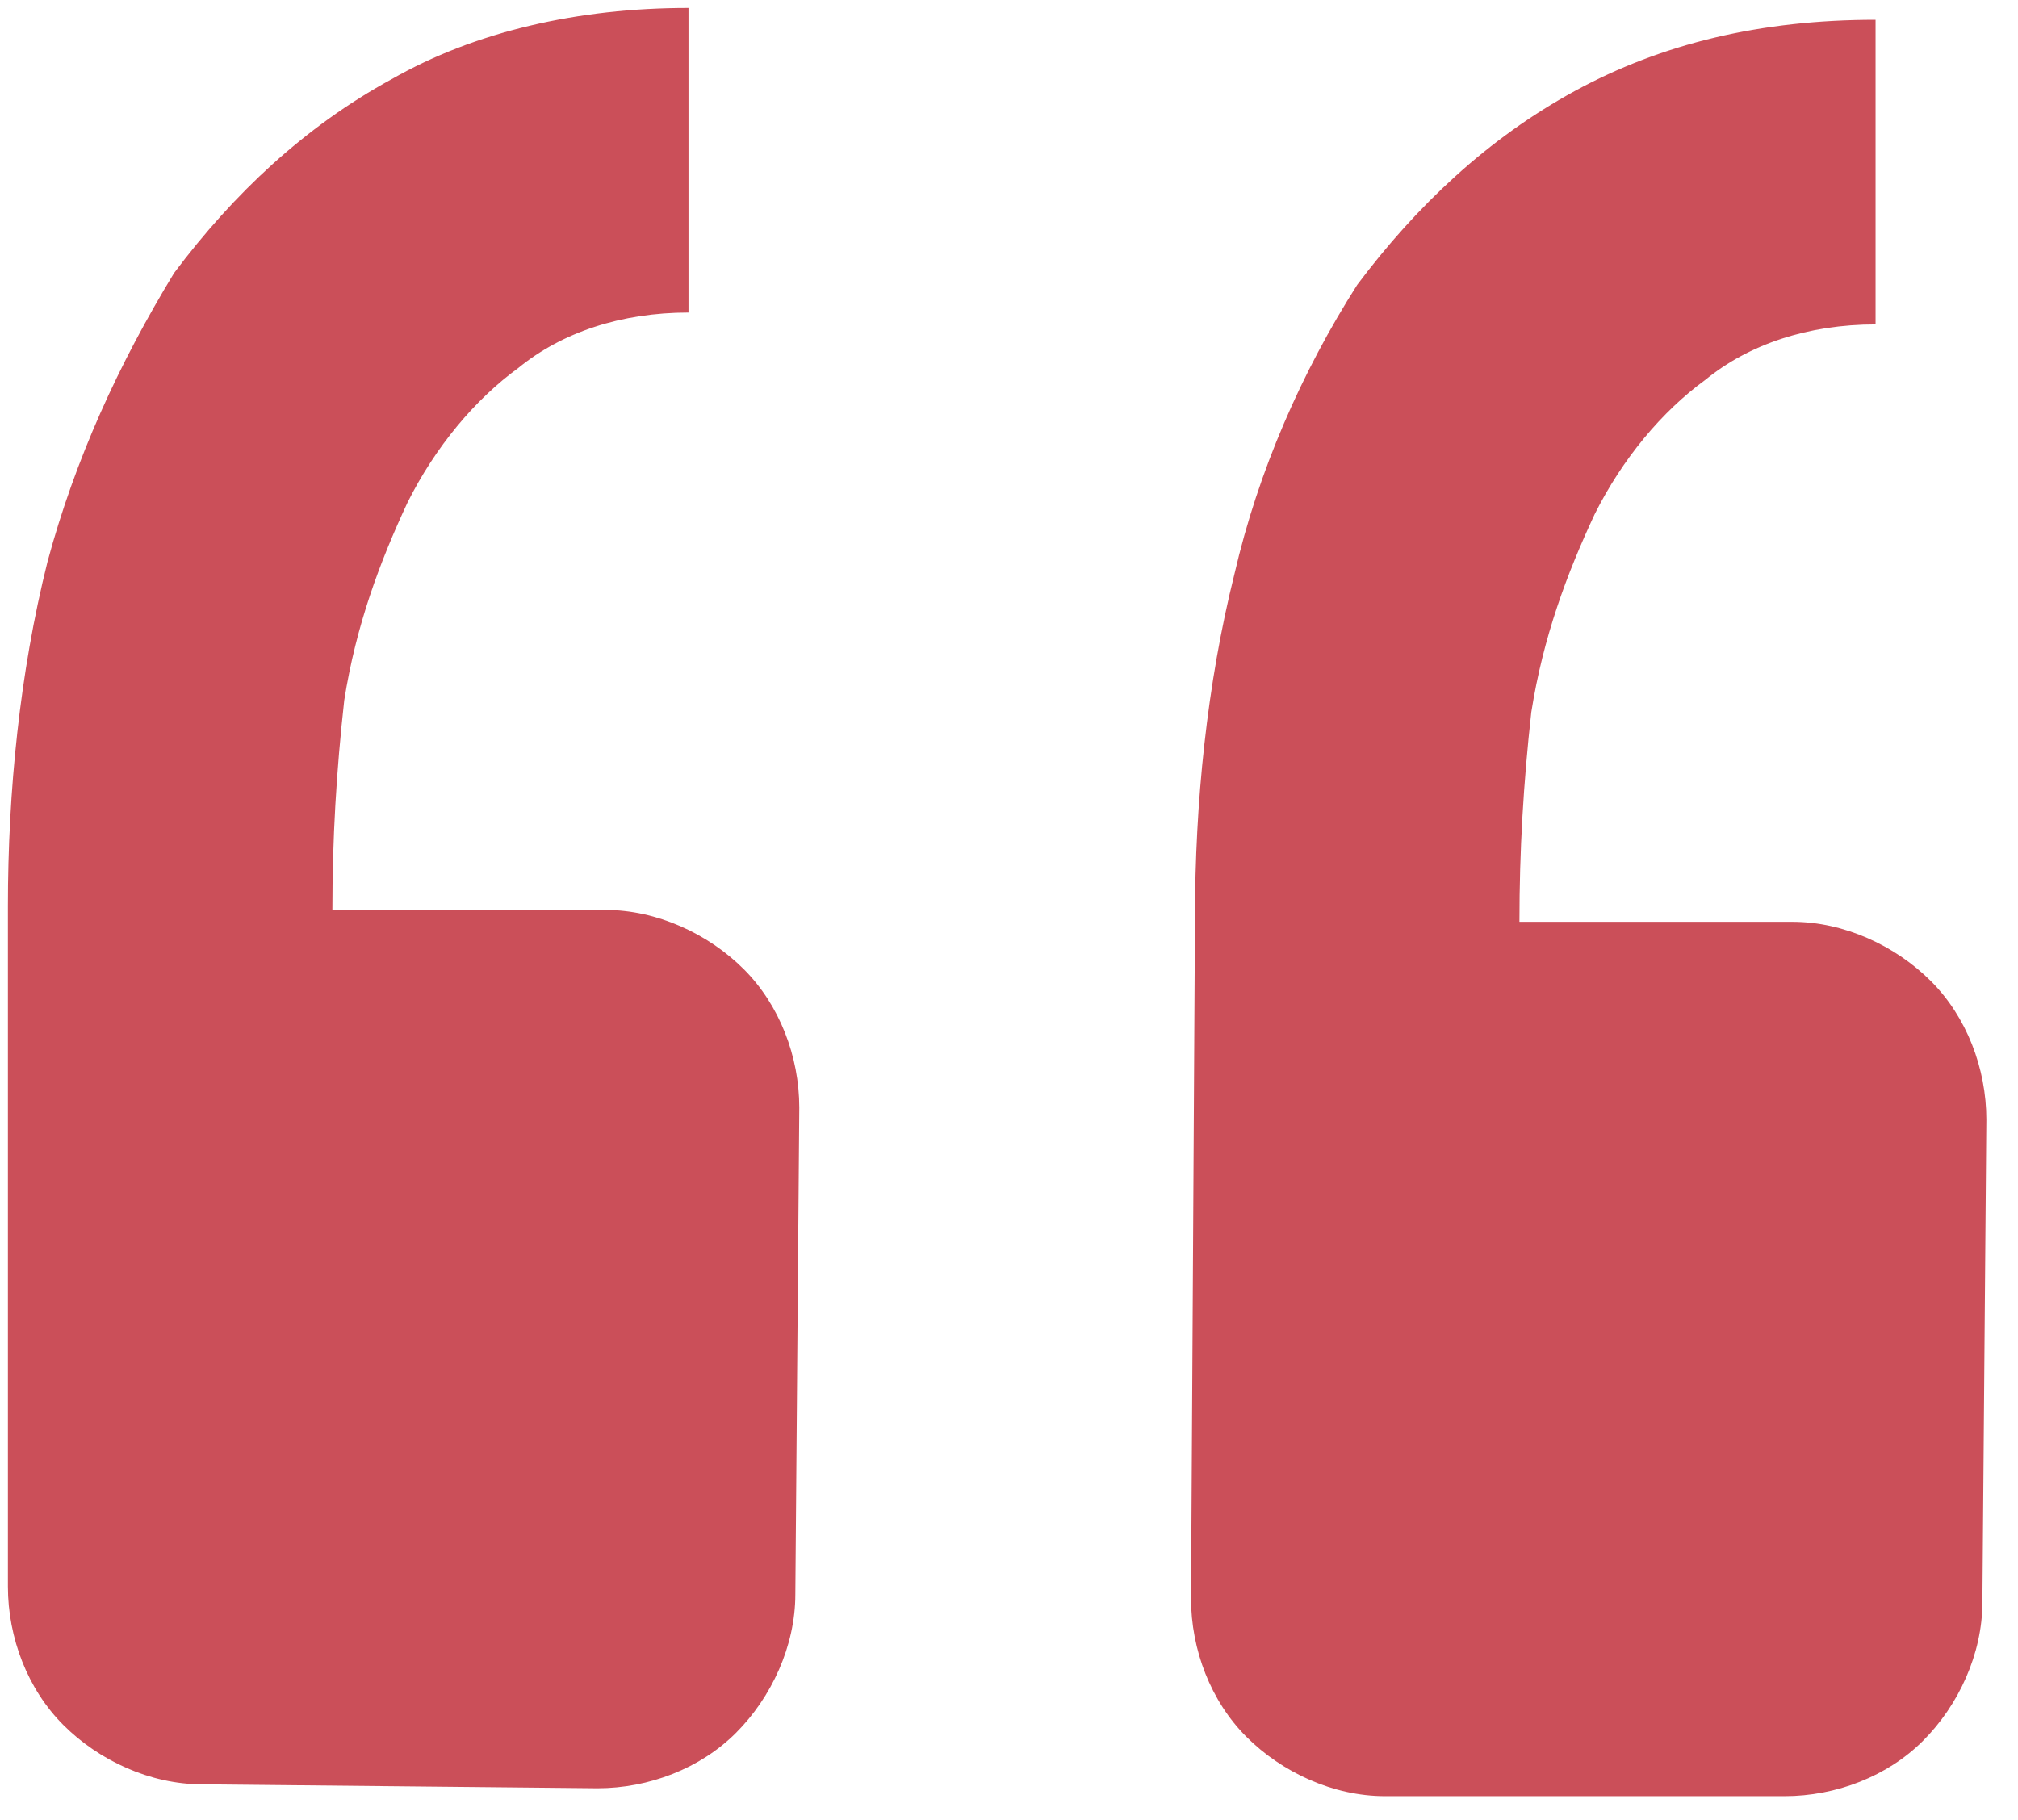
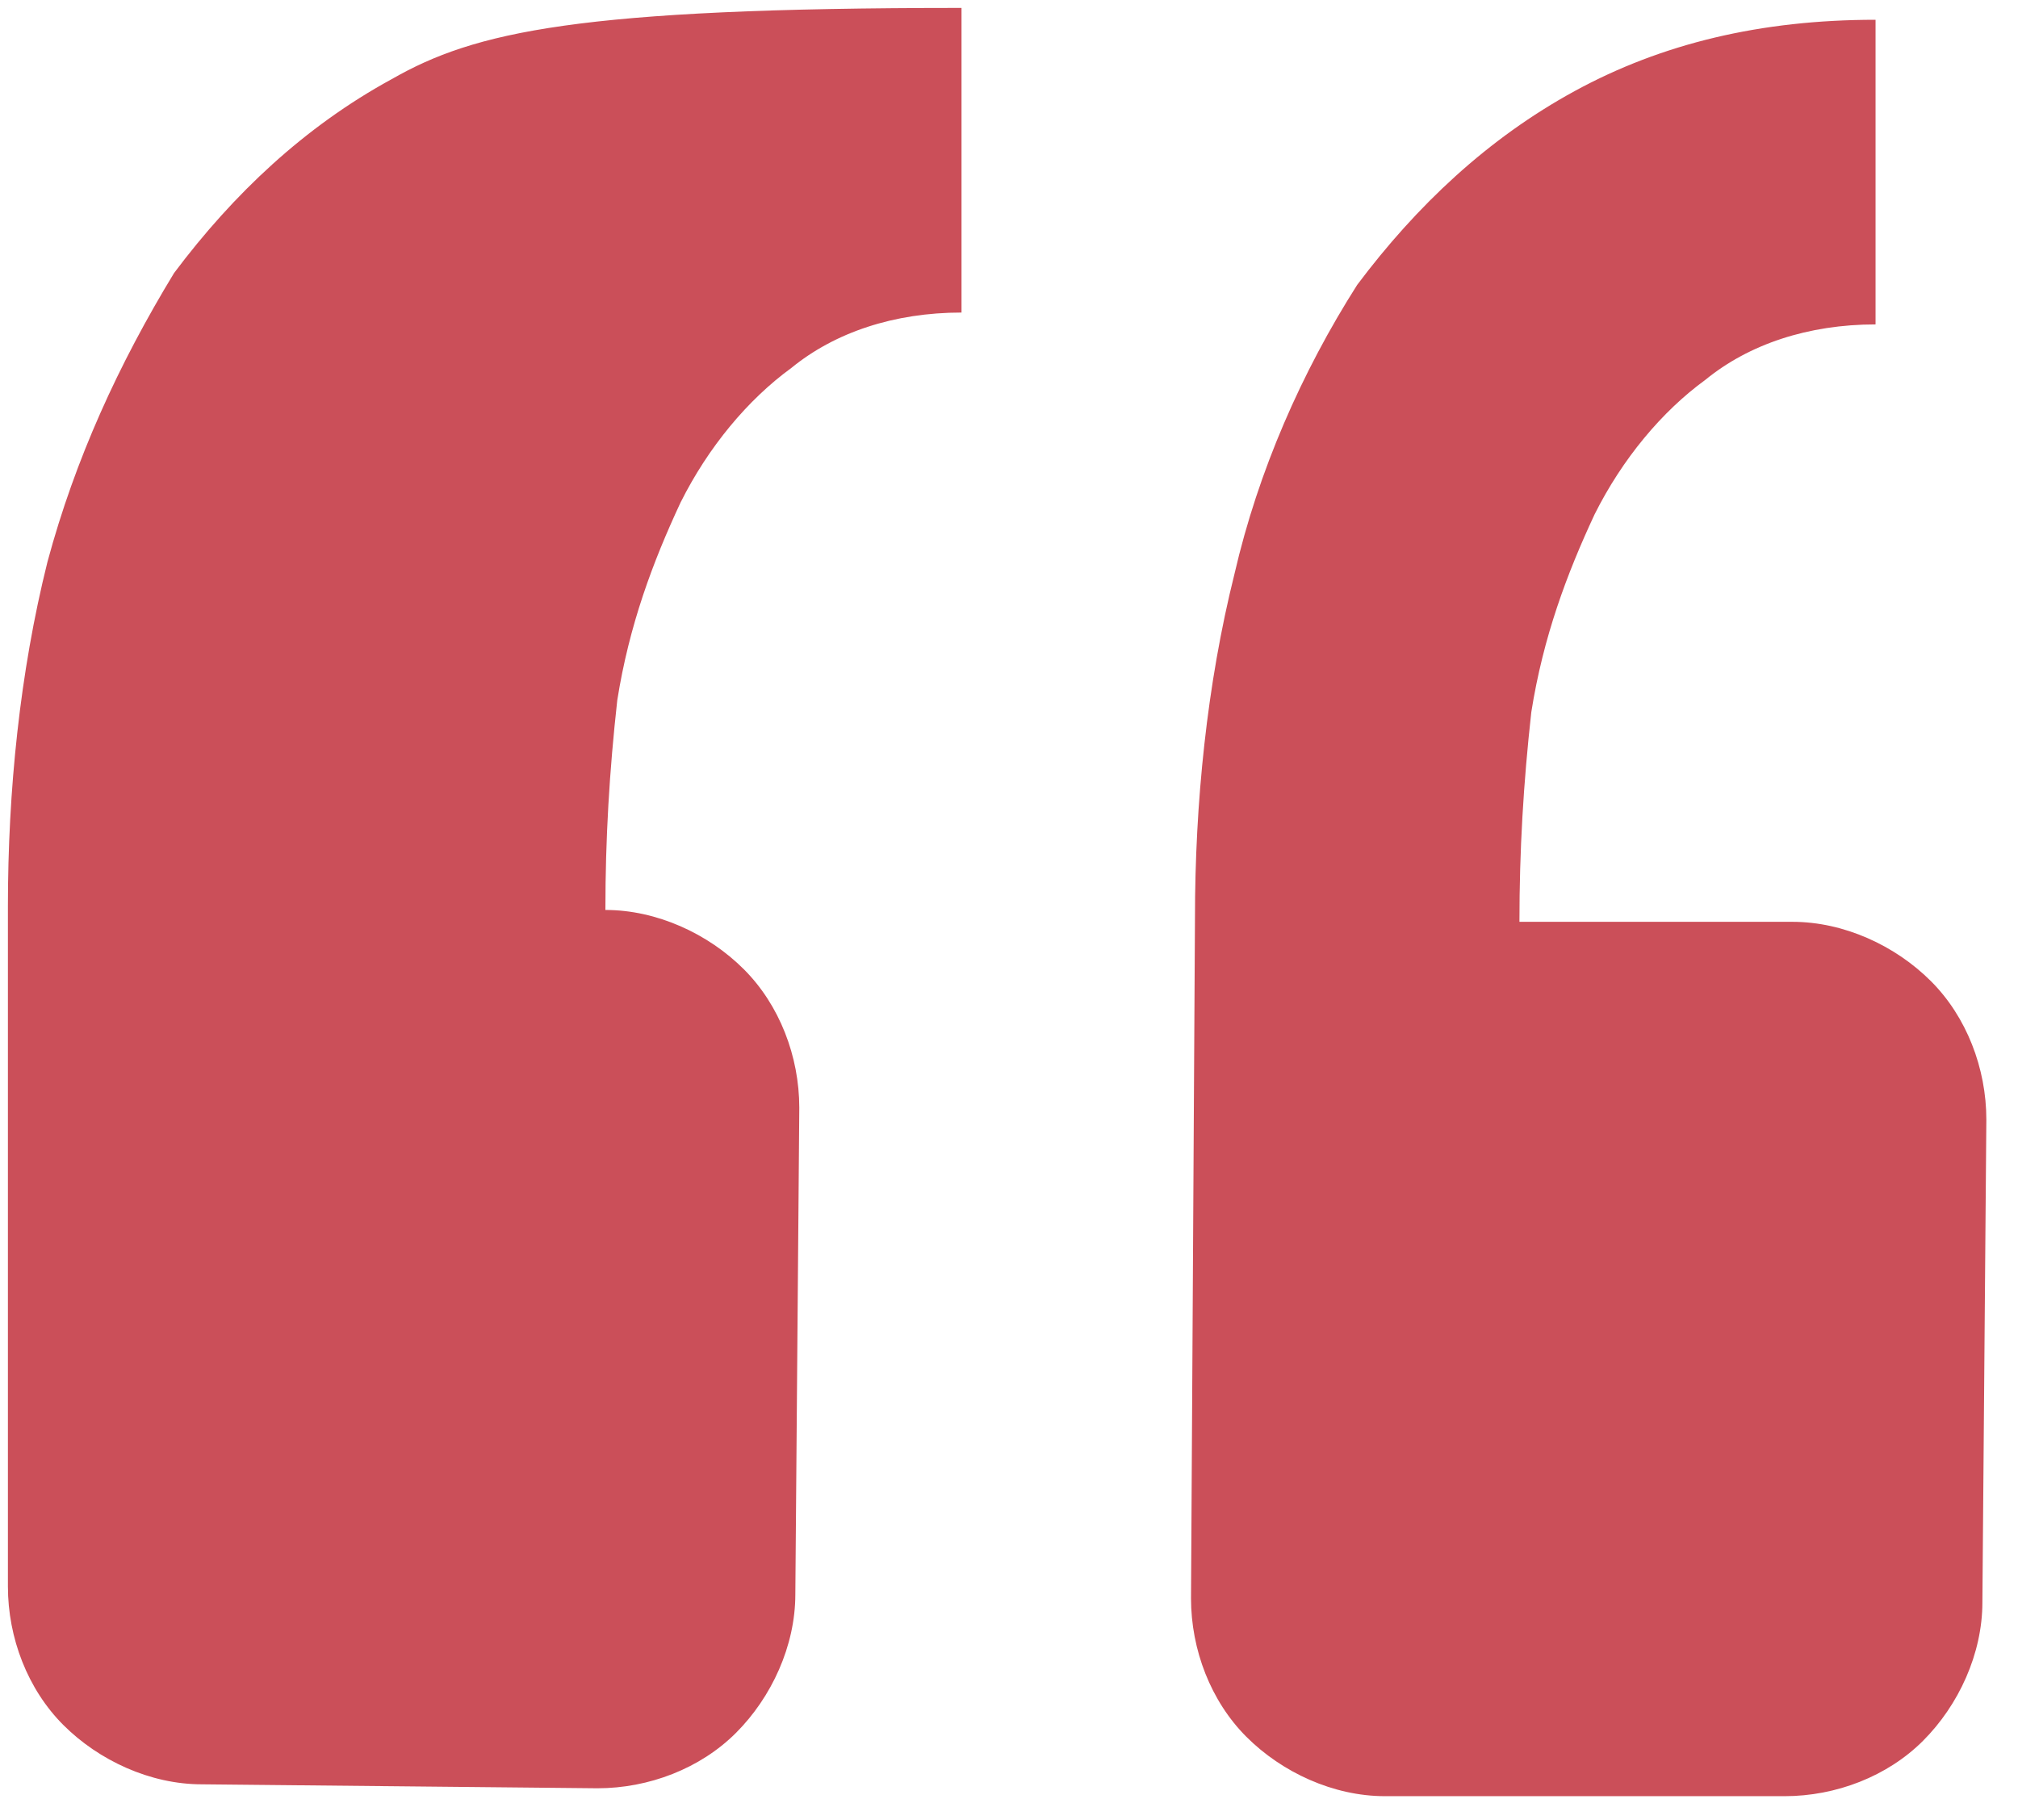
<svg xmlns="http://www.w3.org/2000/svg" version="1.1" id="Layer_1" x="0px" y="0px" viewBox="0 0 51 46" style="enable-background:new 0 0 51 46;" xml:space="preserve">
  <style type="text/css">
	.st0{fill:#CB4F59;}
</style>
-   <path class="st0" d="M45.1,45.4c1.3,0,2.6-0.5,3.5-1.4s1.5-2.2,1.5-3.5l0.1-12.2c0-1.3-0.5-2.6-1.4-3.5c-0.9-0.9-2.2-1.5-3.5-1.5  l-6.9,0c0-1.8,0.1-3.5,0.3-5.3c0.3-1.9,0.9-3.5,1.6-5c0.7-1.4,1.7-2.6,2.8-3.4c1.1-0.9,2.6-1.4,4.3-1.4l0-7.7  c-2.9,0-5.4,0.6-7.6,1.8c-2.2,1.2-4,2.9-5.5,4.9c-1.4,2.2-2.5,4.7-3.1,7.3c-0.7,2.8-1,5.8-1,8.7l-0.1,17.2c0,1.3,0.5,2.6,1.4,3.5  c0.9,0.9,2.2,1.5,3.5,1.5L45.1,45.4z M15.1,45.2c1.3,0,2.6-0.5,3.5-1.4c0.9-0.9,1.5-2.2,1.5-3.5L20.2,28c0-1.3-0.5-2.6-1.4-3.5  c-0.9-0.9-2.2-1.5-3.5-1.5l-6.9,0c0-1.8,0.1-3.5,0.3-5.3c0.3-1.9,0.9-3.5,1.6-5c0.7-1.4,1.7-2.6,2.8-3.4c1.1-0.9,2.6-1.4,4.3-1.4  l0-7.7C14.6,0.2,12,0.8,9.9,2c-2.2,1.2-4,2.9-5.5,4.9C3,9.2,1.9,11.6,1.2,14.2c-0.7,2.8-1,5.8-1,8.7L0.2,40.1c0,1.3,0.5,2.6,1.4,3.5  c0.9,0.9,2.2,1.5,3.5,1.5L15.1,45.2z" />
+   <path class="st0" d="M45.1,45.4c1.3,0,2.6-0.5,3.5-1.4s1.5-2.2,1.5-3.5l0.1-12.2c0-1.3-0.5-2.6-1.4-3.5c-0.9-0.9-2.2-1.5-3.5-1.5  l-6.9,0c0-1.8,0.1-3.5,0.3-5.3c0.3-1.9,0.9-3.5,1.6-5c0.7-1.4,1.7-2.6,2.8-3.4c1.1-0.9,2.6-1.4,4.3-1.4l0-7.7  c-2.9,0-5.4,0.6-7.6,1.8c-2.2,1.2-4,2.9-5.5,4.9c-1.4,2.2-2.5,4.7-3.1,7.3c-0.7,2.8-1,5.8-1,8.7l-0.1,17.2c0,1.3,0.5,2.6,1.4,3.5  c0.9,0.9,2.2,1.5,3.5,1.5L45.1,45.4z M15.1,45.2c1.3,0,2.6-0.5,3.5-1.4c0.9-0.9,1.5-2.2,1.5-3.5L20.2,28c0-1.3-0.5-2.6-1.4-3.5  c-0.9-0.9-2.2-1.5-3.5-1.5c0-1.8,0.1-3.5,0.3-5.3c0.3-1.9,0.9-3.5,1.6-5c0.7-1.4,1.7-2.6,2.8-3.4c1.1-0.9,2.6-1.4,4.3-1.4  l0-7.7C14.6,0.2,12,0.8,9.9,2c-2.2,1.2-4,2.9-5.5,4.9C3,9.2,1.9,11.6,1.2,14.2c-0.7,2.8-1,5.8-1,8.7L0.2,40.1c0,1.3,0.5,2.6,1.4,3.5  c0.9,0.9,2.2,1.5,3.5,1.5L15.1,45.2z" />
</svg>